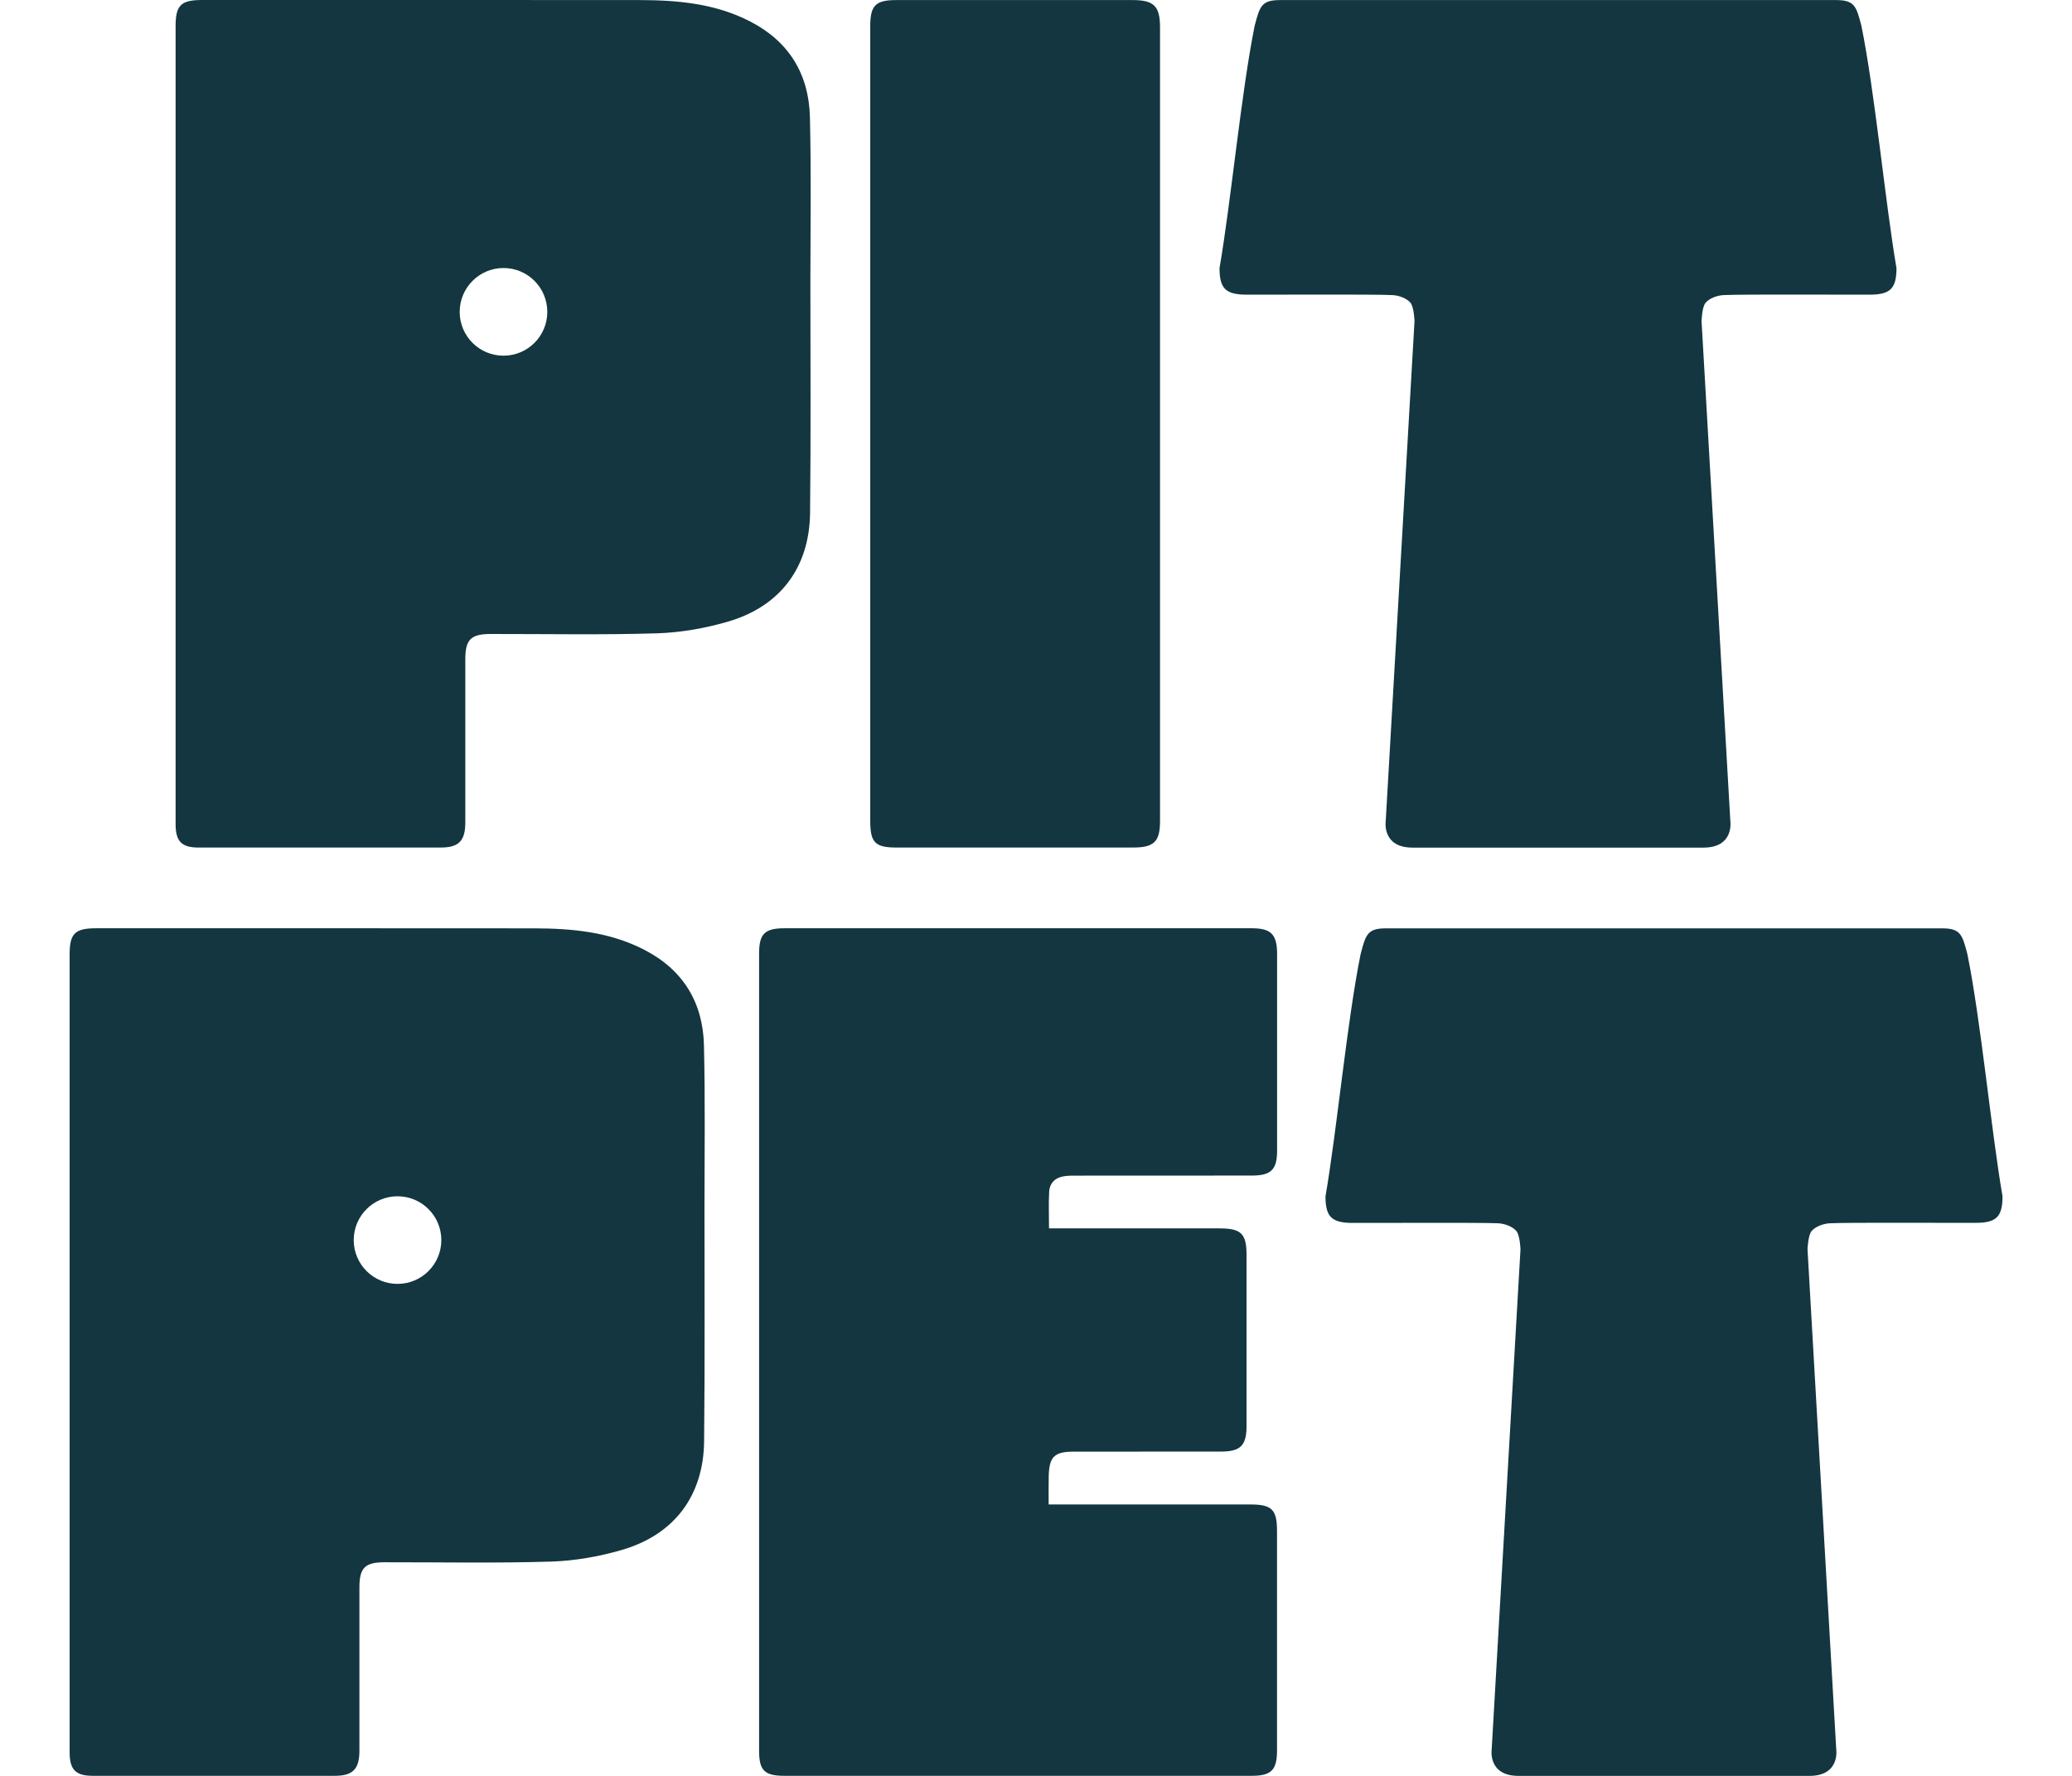
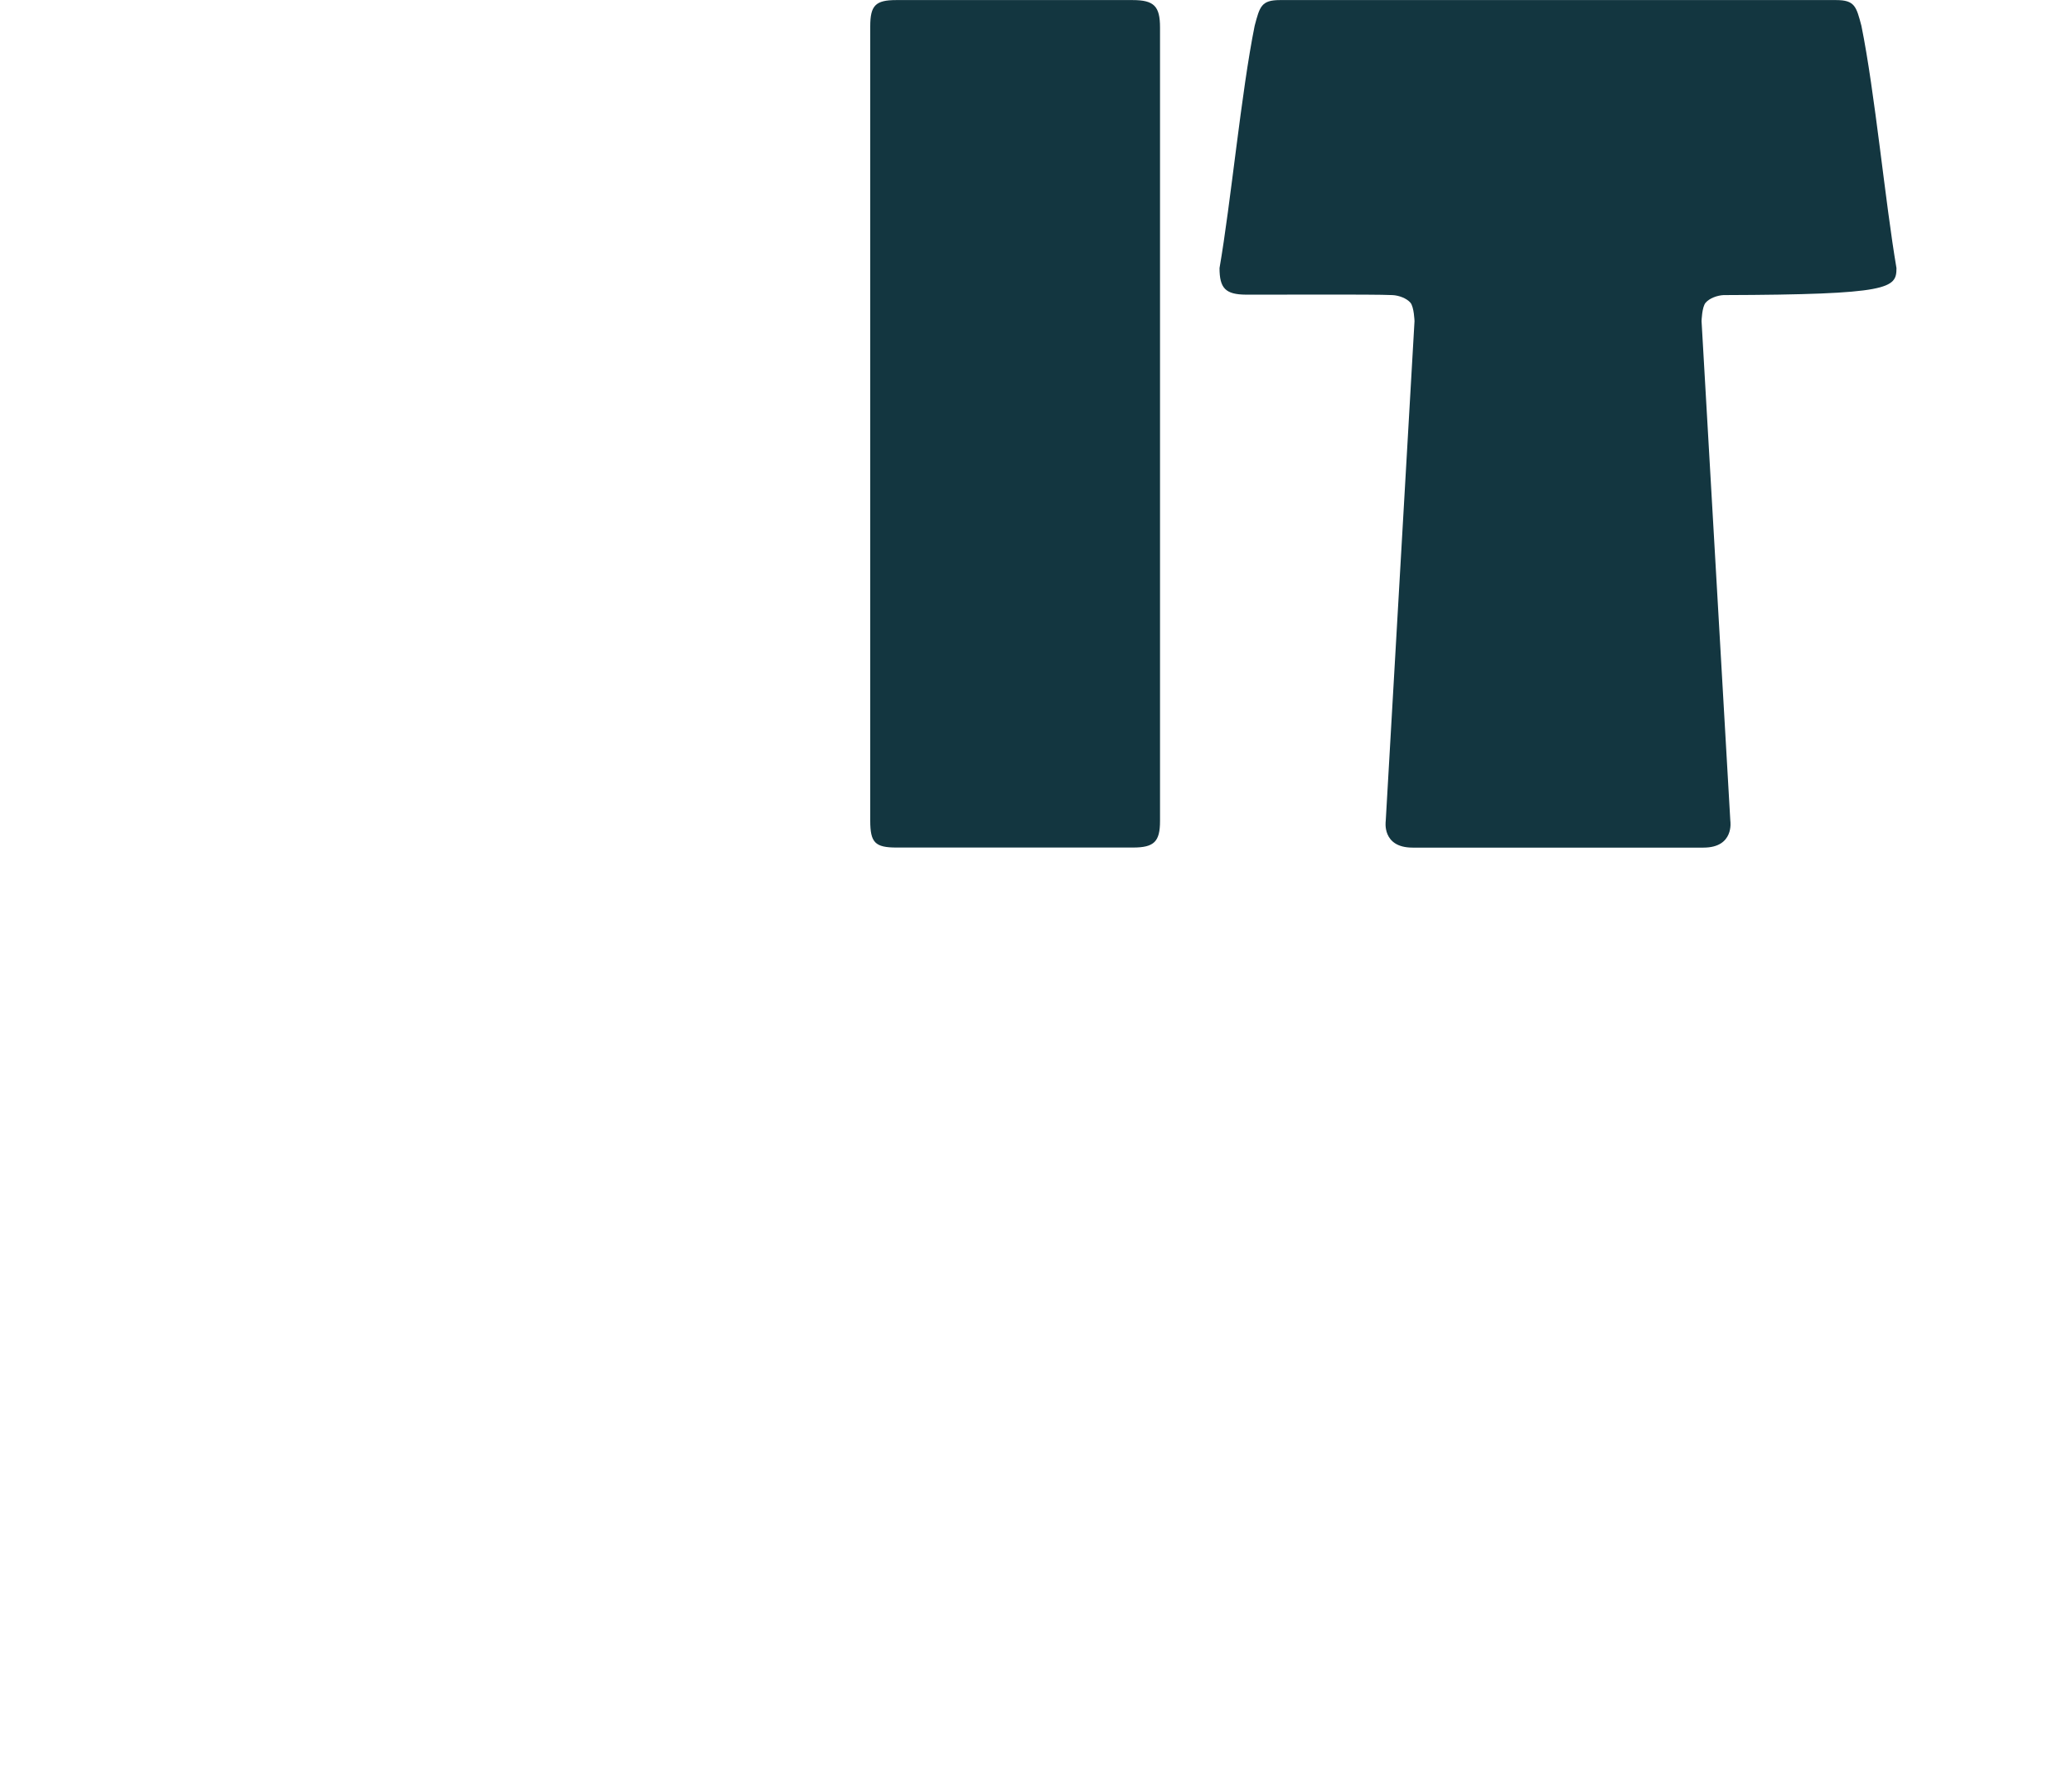
<svg xmlns="http://www.w3.org/2000/svg" width="28" height="24" viewBox="0 0 28 24" fill="none">
  <path d="M11.76 5.559C11.76 3.825 11.76 2.091 11.76 0.356C11.76 0.074 11.831 0.001 12.111 0.001C13.176 0 14.24 0 15.305 0.001C15.595 0.001 15.676 0.083 15.676 0.372C15.676 3.836 15.676 7.63 15.676 11.095C15.676 11.375 15.596 11.454 15.31 11.454C14.246 11.454 13.181 11.454 12.116 11.454C11.826 11.454 11.76 11.388 11.76 11.092C11.76 9.358 11.76 7.293 11.76 5.559Z" fill="#133640" />
-   <path d="M25.154 0.348C25.085 0.088 25.065 0.001 24.812 0.001C23.81 0 22.064 0.001 21.058 0.001C21.056 0.001 21.053 0.001 21.051 0.001C20.046 0.001 18.299 0 17.297 0.001C17.045 0.001 17.024 0.088 16.955 0.348C16.774 1.242 16.633 2.741 16.48 3.623C16.48 3.897 16.562 3.98 16.837 3.982C17.09 3.984 18.566 3.975 18.818 3.988C18.902 3.992 19.008 4.03 19.06 4.091C19.109 4.149 19.115 4.34 19.115 4.34L18.726 11.096C18.726 11.096 18.67 11.455 19.089 11.455C19.628 11.455 19.977 11.455 21.051 11.455C21.053 11.455 21.056 11.455 21.058 11.455C22.131 11.455 22.48 11.455 23.02 11.455C23.439 11.455 23.383 11.096 23.383 11.096L22.994 4.34C22.994 4.34 22.999 4.148 23.049 4.091C23.101 4.03 23.207 3.992 23.291 3.988C23.543 3.975 25.019 3.984 25.272 3.982C25.546 3.981 25.628 3.897 25.628 3.623C25.477 2.741 25.336 1.242 25.154 0.348Z" fill="#133640" />
-   <path d="M10.945 1.584C10.931 1.002 10.662 0.56 10.137 0.29C9.67 0.049 9.163 0.002 8.65 0.001C6.677 -0.001 4.703 0 2.73 0C2.445 0 2.374 0.071 2.373 0.35C2.373 2.089 2.373 3.828 2.373 5.566C2.373 7.313 2.373 9.392 2.373 11.139C2.373 11.37 2.454 11.454 2.682 11.454C3.773 11.455 4.864 11.455 5.955 11.454C6.201 11.454 6.288 11.363 6.288 11.114C6.288 10.489 6.288 9.533 6.288 8.907C6.288 8.644 6.364 8.568 6.629 8.568C7.379 8.567 8.129 8.582 8.877 8.559C9.197 8.549 9.522 8.492 9.83 8.403C10.542 8.198 10.938 7.671 10.947 6.932C10.958 5.881 10.951 4.83 10.951 3.779C10.953 3.048 10.962 2.316 10.945 1.584ZM6.804 4.807C6.477 4.807 6.212 4.542 6.212 4.215C6.212 3.888 6.477 3.622 6.804 3.622C7.131 3.622 7.396 3.887 7.396 4.215C7.396 4.542 7.131 4.807 6.804 4.807Z" fill="#133640" />
-   <path d="M14.171 20.332C14.223 20.332 14.275 20.332 14.327 20.332C15.183 20.332 16.039 20.332 16.895 20.332C17.189 20.332 17.257 20.401 17.257 20.691C17.257 21.569 17.257 22.778 17.257 23.656C17.257 23.92 17.18 23.999 16.918 23.999C14.811 23.999 12.704 23.999 10.598 23.999C10.331 23.999 10.258 23.926 10.258 23.661C10.258 20.179 10.258 16.367 10.258 12.885C10.258 12.622 10.334 12.545 10.598 12.545C12.704 12.545 14.811 12.545 16.918 12.545C17.177 12.545 17.257 12.628 17.258 12.89C17.258 13.777 17.258 14.664 17.258 15.551C17.258 15.805 17.178 15.886 16.922 15.887C16.133 15.888 15.343 15.887 14.554 15.888C14.496 15.888 14.438 15.887 14.381 15.896C14.261 15.913 14.185 15.987 14.178 16.106C14.169 16.265 14.176 16.424 14.176 16.601C14.236 16.601 14.287 16.601 14.339 16.601C15.053 16.601 15.767 16.6 16.482 16.601C16.773 16.601 16.845 16.673 16.845 16.96C16.845 17.732 16.846 18.504 16.845 19.275C16.845 19.534 16.763 19.617 16.503 19.617C15.838 19.618 15.173 19.617 14.507 19.618C14.248 19.619 14.178 19.687 14.172 19.949C14.169 20.071 14.171 20.194 14.171 20.332Z" fill="#133640" />
-   <path d="M26.586 12.893C26.517 12.633 26.496 12.546 26.244 12.546C25.242 12.545 23.496 12.546 22.49 12.546C22.488 12.546 22.485 12.546 22.483 12.546C21.478 12.546 19.731 12.545 18.729 12.546C18.477 12.546 18.456 12.633 18.387 12.893C18.205 13.787 18.065 15.286 17.912 16.168C17.912 16.442 17.994 16.525 18.269 16.527C18.522 16.529 19.997 16.52 20.249 16.532C20.334 16.537 20.439 16.575 20.491 16.636C20.541 16.694 20.547 16.885 20.547 16.885L20.158 23.641C20.158 23.641 20.102 24 20.52 24C21.06 24 21.409 24 22.483 24C22.485 24 22.487 24 22.489 24C23.563 24 23.912 24 24.452 24C24.87 24 24.814 23.641 24.814 23.641L24.426 16.885C24.426 16.885 24.432 16.693 24.482 16.636C24.534 16.575 24.64 16.537 24.724 16.532C24.976 16.519 26.451 16.528 26.704 16.526C26.979 16.525 27.061 16.442 27.061 16.167C26.909 15.286 26.768 13.787 26.586 12.893Z" fill="#133640" />
-   <path d="M9.513 14.129C9.5 13.547 9.23 13.105 8.705 12.835C8.238 12.594 7.732 12.547 7.219 12.546C5.245 12.544 3.272 12.545 1.298 12.545C1.014 12.545 0.941 12.616 0.941 12.895C0.941 14.634 0.941 16.372 0.941 18.111C0.941 19.858 0.941 21.937 0.941 23.684C0.941 23.915 1.023 23.999 1.251 23.999C2.342 24 3.433 24 4.524 23.999C4.769 23.999 4.857 23.908 4.857 23.659C4.857 23.034 4.857 22.078 4.857 21.452C4.857 21.189 4.932 21.113 5.197 21.113C5.947 21.112 6.697 21.127 7.446 21.104C7.765 21.094 8.091 21.037 8.398 20.948C9.11 20.743 9.507 20.216 9.515 19.477C9.526 18.426 9.52 17.374 9.52 16.324C9.521 15.592 9.53 14.86 9.513 14.129ZM5.372 17.351C5.045 17.351 4.78 17.086 4.78 16.759C4.78 16.432 5.045 16.167 5.372 16.167C5.699 16.167 5.964 16.432 5.964 16.759C5.964 17.086 5.699 17.351 5.372 17.351Z" fill="#133640" />
+   <path d="M25.154 0.348C25.085 0.088 25.065 0.001 24.812 0.001C23.81 0 22.064 0.001 21.058 0.001C21.056 0.001 21.053 0.001 21.051 0.001C20.046 0.001 18.299 0 17.297 0.001C17.045 0.001 17.024 0.088 16.955 0.348C16.774 1.242 16.633 2.741 16.48 3.623C16.48 3.897 16.562 3.98 16.837 3.982C17.09 3.984 18.566 3.975 18.818 3.988C18.902 3.992 19.008 4.03 19.06 4.091C19.109 4.149 19.115 4.34 19.115 4.34L18.726 11.096C18.726 11.096 18.67 11.455 19.089 11.455C19.628 11.455 19.977 11.455 21.051 11.455C21.053 11.455 21.056 11.455 21.058 11.455C22.131 11.455 22.48 11.455 23.02 11.455C23.439 11.455 23.383 11.096 23.383 11.096L22.994 4.34C22.994 4.34 22.999 4.148 23.049 4.091C23.101 4.03 23.207 3.992 23.291 3.988C25.546 3.981 25.628 3.897 25.628 3.623C25.477 2.741 25.336 1.242 25.154 0.348Z" fill="#133640" />
</svg>